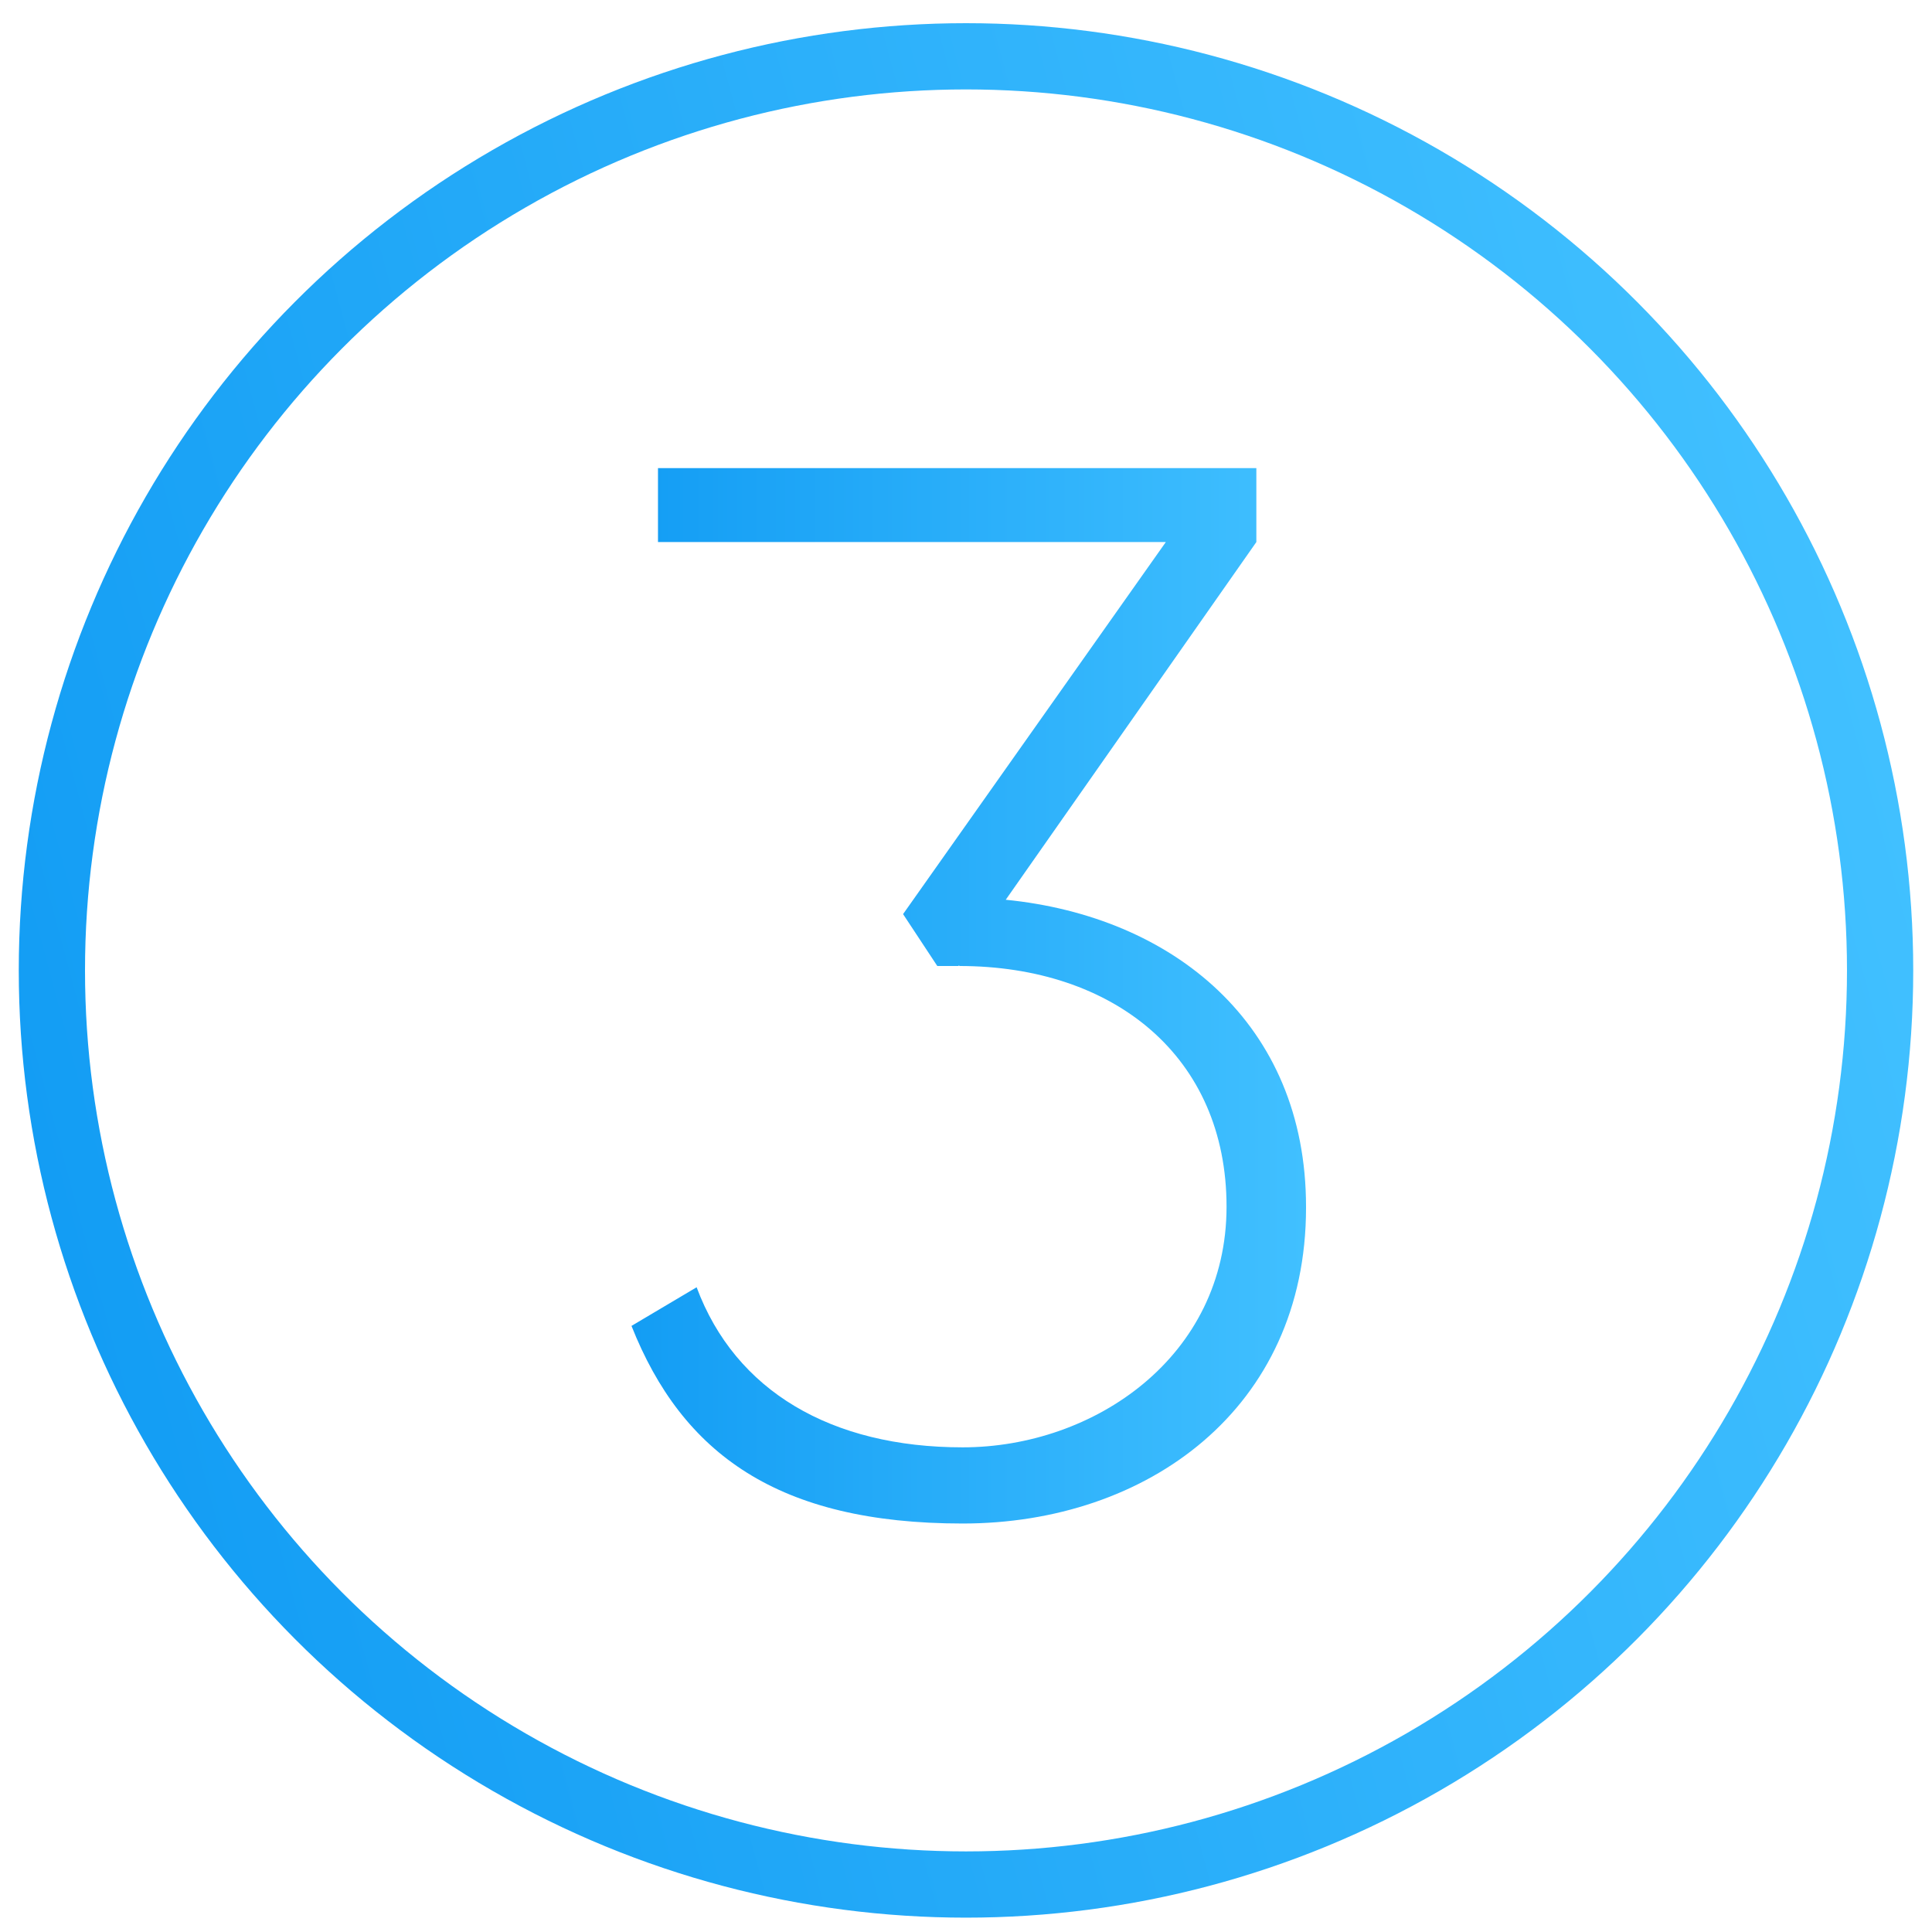
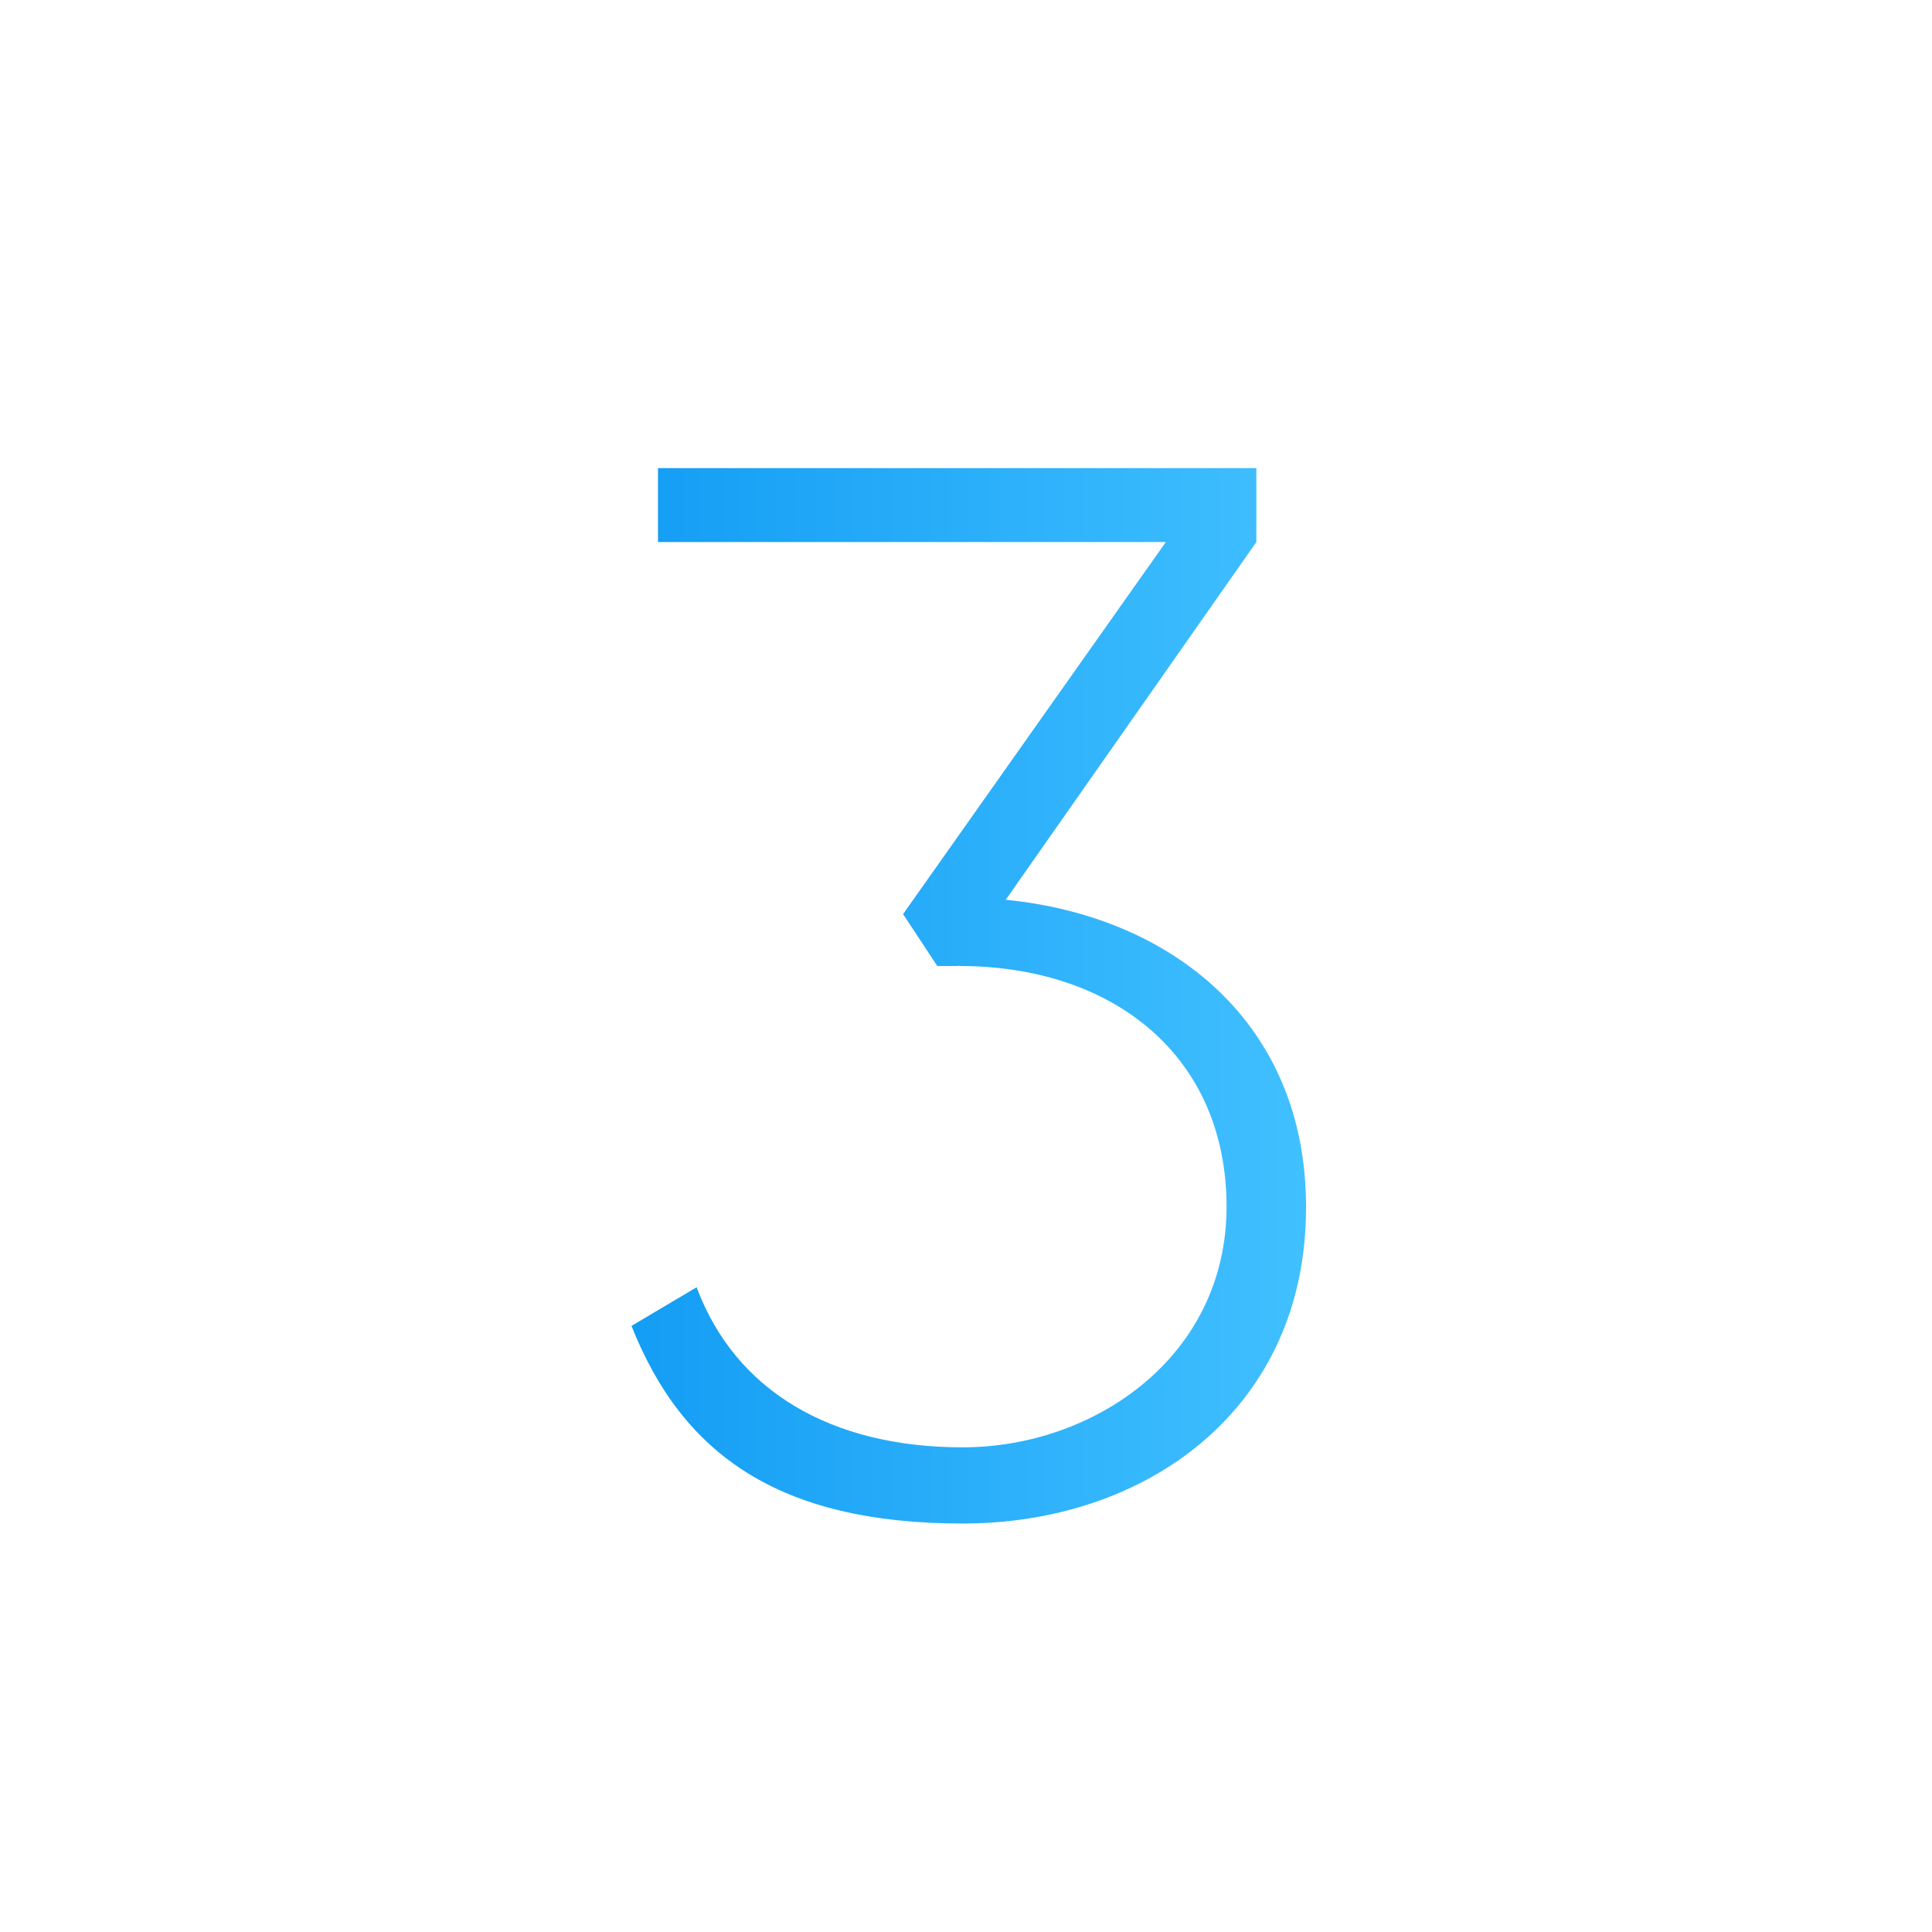
<svg xmlns="http://www.w3.org/2000/svg" id="Ebene_1" version="1.1" viewBox="0 0 175 175">
  <defs>
    <style>
      .st0 {
        fill: none;
        stroke: url(#Unbenannter_Verlauf);
        stroke-linecap: round;
        stroke-linejoin: round;
        stroke-width: 6px;
      }

      .st1 {
        fill: url(#Unbenannter_Verlauf_2);
      }
    </style>
    <linearGradient id="Unbenannter_Verlauf" data-name="Unbenannter Verlauf" x1="4.6" y1="65.9" x2="170.4" y2="110.3" gradientTransform="translate(0 176) scale(1 -1)" gradientUnits="userSpaceOnUse">
      <stop offset="0" stop-color="#139df4" />
      <stop offset="1" stop-color="#41c0ff" />
    </linearGradient>
    <linearGradient id="Unbenannter_Verlauf_2" data-name="Unbenannter Verlauf 2" x1="57.2" y1="85.7" x2="118.3" y2="85.7" gradientTransform="translate(0 176) scale(1 -1)" gradientUnits="userSpaceOnUse">
      <stop offset="0" stop-color="#139df4" />
      <stop offset="1" stop-color="#41c0ff" />
    </linearGradient>
  </defs>
-   <circle class="st0" cx="87.5" cy="87.9" r="82.8" />
  <path class="st1" d="M118.3,109.4c0,18.2-14.4,28.6-31.1,28.6s-25.4-6.3-30-17.9l5.9-3.5c3.5,9.4,12.2,14.5,24.1,14.5s23.9-8.2,23.9-21.8-10.2-21.8-24.2-21.8h0c0-.1-.1,0-.1,0h-1.9l-3.1-4.7,23.8-33.7h-46v-6.7h54.2v6.7l-22.7,32.4c15.1,1.5,27.2,11.2,27.2,27.8Z" />
</svg>